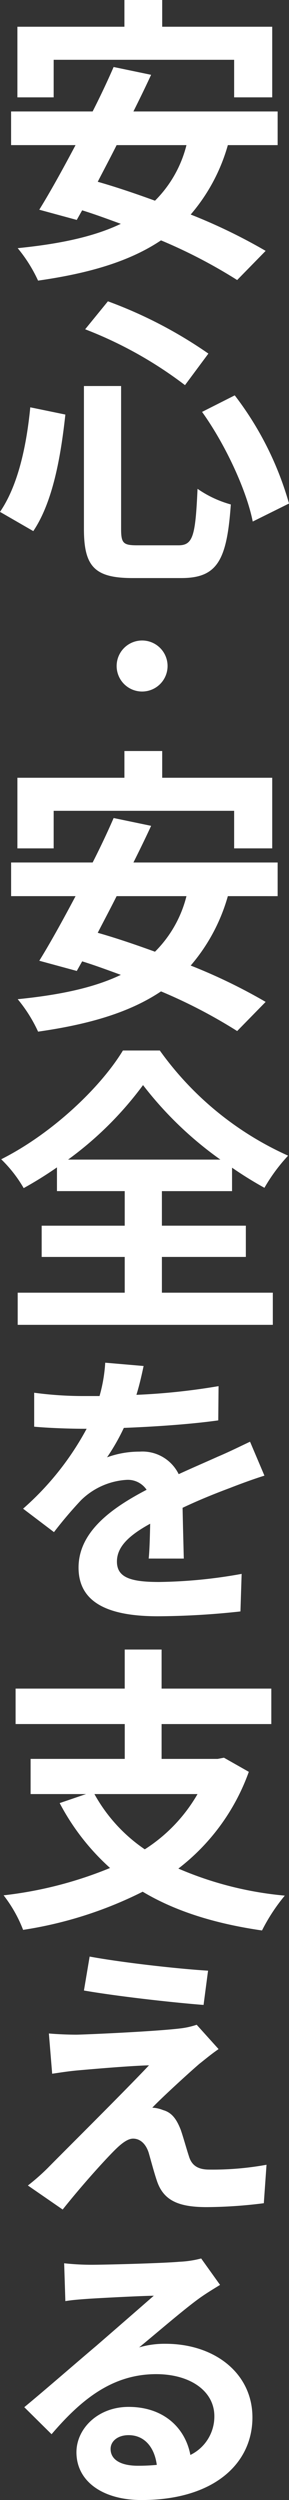
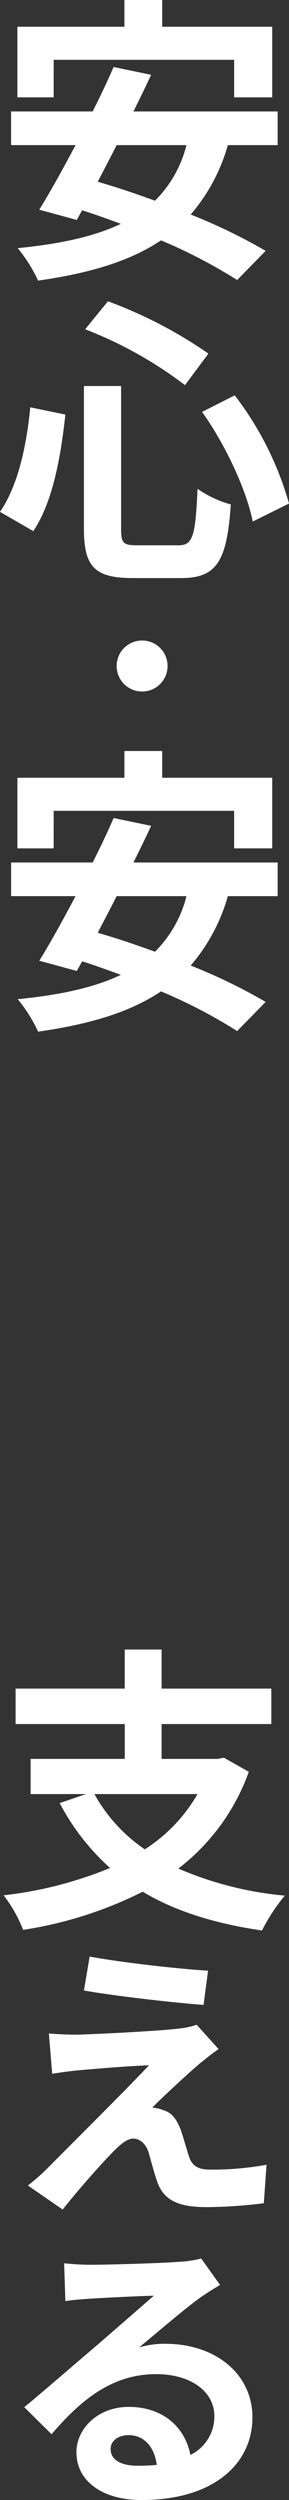
<svg xmlns="http://www.w3.org/2000/svg" width="42" height="362.532" viewBox="0 0 42 362.532">
  <rect x="0" y="0" width="42" height="362.532" fill="#333333" stroke="none" />
  <g id="Group_282" data-name="Group 282" transform="translate(-602.836 -48.445)">
    <path id="Path_17" data-name="Path 17" d="M635.964,69.489a26.423,26.423,0,0,1-5.4,10.065,80.214,80.214,0,0,1,10.893,5.271l-4.139,4.227A74.921,74.921,0,0,0,626.249,83.3c-4.619,3.094-10.544,4.793-17.864,5.838a21.182,21.182,0,0,0-2.962-4.706c6.1-.609,11.066-1.654,14.987-3.529-1.918-.7-3.791-1.394-5.62-1.96l-.784,1.394-5.446-1.481c1.568-2.528,3.4-5.838,5.272-9.368h-9.368v-4.88h11.851c1.133-2.222,2.178-4.443,3.05-6.447l5.445,1.133c-.784,1.7-1.655,3.485-2.57,5.315H643.2v4.88Zm-25.314-6.926H605.38V52.323h15.554V48.445h5.49v3.878h15.989V62.562h-5.533V57.116H610.651Zm9.15,6.926c-.916,1.831-1.874,3.617-2.745,5.316,2.615.741,5.446,1.7,8.321,2.745a17.283,17.283,0,0,0,4.575-8.061Z" transform="translate(-0.016)" fill="#fff" />
    <path id="Path_18" data-name="Path 18" d="M612.335,109c-.653,5.969-1.787,12.635-4.662,16.9l-4.836-2.788c2.571-3.747,3.833-9.368,4.4-15.162Zm8.1-4.139v20.7c0,2.091.3,2.4,2.352,2.4h5.969c2.135,0,2.483-1.351,2.788-8.192a15.825,15.825,0,0,0,4.836,2.266c-.566,8.1-1.96,10.674-7.189,10.674h-7.1c-5.533,0-7.058-1.7-7.058-7.145v-20.7ZM618.52,92.578a64.422,64.422,0,0,1,14.6,7.581l-3.4,4.575a58.693,58.693,0,0,0-14.508-8.1Zm18.43,13.638a46.545,46.545,0,0,1,7.886,15.684l-5.271,2.614c-.872-4.444-3.922-11.11-7.363-15.9Z" transform="translate(0 -0.439)" fill="#fff" />
-     <path id="Path_19" data-name="Path 19" d="M623.658,142.257a3.7,3.7,0,1,1-3.7,3.7A3.7,3.7,0,0,1,623.658,142.257Z" transform="translate(-0.17 -0.933)" fill="#fff" />
+     <path id="Path_19" data-name="Path 19" d="M623.658,142.257a3.7,3.7,0,1,1-3.7,3.7A3.7,3.7,0,0,1,623.658,142.257" transform="translate(-0.17 -0.933)" fill="#fff" />
    <path id="Path_20" data-name="Path 20" d="M635.964,179.489a26.423,26.423,0,0,1-5.4,10.065,80.217,80.217,0,0,1,10.893,5.271l-4.139,4.227a74.923,74.923,0,0,0-11.066-5.751c-4.619,3.094-10.544,4.793-17.864,5.838a21.181,21.181,0,0,0-2.962-4.706c6.1-.609,11.066-1.654,14.987-3.529-1.918-.7-3.791-1.394-5.62-1.96l-.784,1.394-5.446-1.481c1.568-2.528,3.4-5.838,5.272-9.368h-9.368v-4.88h11.851c1.133-2.222,2.178-4.443,3.05-6.447l5.445,1.133c-.784,1.7-1.655,3.485-2.57,5.315H643.2v4.88Zm-25.314-6.926H605.38V162.323h15.554v-3.878h5.49v3.878h15.989v10.239h-5.533v-5.446H610.651Zm9.15,6.926c-.916,1.831-1.874,3.617-2.745,5.316,2.615.741,5.446,1.7,8.321,2.745a17.283,17.283,0,0,0,4.575-8.061Z" transform="translate(-0.016 -1.094)" fill="#fff" />
-     <path id="Path_21" data-name="Path 21" d="M626.365,237.43h16.12v4.662H605.409V237.43h15.554v-5.184H608.894v-4.531h12.069V222.7h-9.847v-3.441a55.61,55.61,0,0,1-4.836,3.006,19.139,19.139,0,0,0-3.267-4.182c7.45-3.747,14.465-10.457,17.689-15.773h5.359a46.046,46.046,0,0,0,18.647,15.25,25.242,25.242,0,0,0-3.441,4.661,55.08,55.08,0,0,1-4.706-2.919v3.4H626.365v5.011h12.2v4.531h-12.2Zm8.5-19.3a52.518,52.518,0,0,1-11.241-10.805,50.221,50.221,0,0,1-10.892,10.805Z" transform="translate(-0.002 -1.531)" fill="#fff" />
-     <path id="Path_22" data-name="Path 22" d="M624.48,276.438c.131-1.263.174-3.225.218-5.054-3.18,1.742-4.835,3.4-4.835,5.49,0,2.309,2,2.962,6.1,2.962a71.576,71.576,0,0,0,12.024-1.176l-.174,5.446a114.083,114.083,0,0,1-11.982.7c-6.579,0-11.545-1.612-11.545-7.058,0-5.359,5.141-8.8,9.89-11.284a3.283,3.283,0,0,0-2.919-1.439,10.342,10.342,0,0,0-6.622,2.963,60.494,60.494,0,0,0-3.922,4.618l-4.487-3.4a41.6,41.6,0,0,0,9.236-11.59h-.479c-1.7,0-4.793-.087-7.145-.3v-4.924a53.485,53.485,0,0,0,7.45.48h2.047a22.389,22.389,0,0,0,.828-4.836l5.577.479c-.218,1-.523,2.483-1.045,4.182a94.332,94.332,0,0,0,11.938-1.263l-.044,4.967c-4.052.566-9.237.915-13.724,1.089a30.374,30.374,0,0,1-2.44,4.27,13.746,13.746,0,0,1,4.749-.828,5.861,5.861,0,0,1,5.664,3.267c2.178-1,3.921-1.742,5.664-2.527,1.655-.7,3.136-1.438,4.706-2.179l2.091,4.924c-1.307.392-3.573,1.22-5.011,1.786-1.873.7-4.314,1.656-6.884,2.876.044,2.352.131,5.4.174,7.363Z" transform="translate(-0.034 -1.985)" fill="#fff" />
    <path id="Path_23" data-name="Path 23" d="M639,307.783a30.8,30.8,0,0,1-10.238,14.029,50.5,50.5,0,0,0,15.467,3.922,26.613,26.613,0,0,0-3.311,5.053c-6.927-1-12.679-2.832-17.341-5.62A58.126,58.126,0,0,1,606.2,330.7a19.741,19.741,0,0,0-2.833-5.01,57.454,57.454,0,0,0,15.467-3.965,33.692,33.692,0,0,1-7.319-9.41l3.834-1.308h-8.06v-5.1h13.681v-5.054H605.107v-5.141h15.859V290.05h5.359v5.664h15.946v5.141H626.325v5.054h8.147l.915-.174Zm-22.438,3.224a23.343,23.343,0,0,0,7.319,8.016,23.265,23.265,0,0,0,7.668-8.016Z" transform="translate(-0.005 -2.403)" fill="#fff" />
    <path id="Path_24" data-name="Path 24" d="M631.851,350.573c-1.918,1.655-5.838,5.272-6.841,6.361a4.668,4.668,0,0,1,1.568.349c1.264.349,1.961,1.308,2.571,2.876.392,1.133.828,2.744,1.176,3.79.392,1.351,1.307,1.961,2.963,1.961a43.653,43.653,0,0,0,8.321-.7l-.392,5.576a68.5,68.5,0,0,1-8.278.566c-3.965,0-6.187-.871-7.19-3.616-.435-1.22-.958-3.224-1.263-4.27-.479-1.481-1.394-2.047-2.265-2.047-.784,0-1.7.7-2.7,1.7-1.481,1.481-4.618,4.924-7.537,8.583l-5.053-3.485a31.566,31.566,0,0,0,2.919-2.57c2.179-2.223,10.849-10.805,14.682-14.858-2.919.088-7.973.524-10.412.741-1.439.132-2.745.349-3.66.48l-.479-5.838c.959.087,2.528.174,4.052.174,2-.044,11.59-.479,15.118-.915a11.447,11.447,0,0,0,2.309-.523l3.181,3.529C633.5,349.222,632.635,349.963,631.851,350.573Zm1.262-13.506-.653,4.967c-4.443-.348-12.329-1.22-17.383-2.091l.828-4.924C620.61,335.89,628.757,336.805,633.113,337.066Z" transform="translate(-0.041 -2.851)" fill="#fff" />
    <path id="Path_25" data-name="Path 25" d="M634.851,383.072c-1,.611-2,1.22-2.92,1.873-2.265,1.613-6.229,5.054-8.844,7.19a13.115,13.115,0,0,1,3.833-.524c7.19,0,12.636,4.314,12.636,10.675,0,6.71-5.621,11.982-16.121,11.982-5.621,0-9.454-2.7-9.454-6.927,0-3.4,3.093-6.579,7.581-6.579,5.1,0,8.234,3.049,8.975,6.971a6.2,6.2,0,0,0,3.486-5.621c0-3.659-3.53-6.1-8.452-6.1-6.318,0-10.849,3.616-15.206,8.713l-3.965-3.921c2.963-2.439,7.974-6.8,10.457-8.889,2.309-2,6.274-5.445,8.365-7.276-2.178.044-7.145.3-9.367.437-1.22.087-2.484.174-3.485.349l-.175-5.49a37.162,37.162,0,0,0,3.878.218c2.178,0,10.412-.218,12.853-.436a14.689,14.689,0,0,0,3.18-.479Zm-9.193,26.1c-.349-2.614-1.831-4.314-4.1-4.314-1.568,0-2.615.872-2.615,2,0,1.568,1.482,2.439,3.965,2.439Q624.351,409.3,625.659,409.17Z" transform="translate(-0.035 -3.291)" fill="#fff" />
  </g>
</svg>